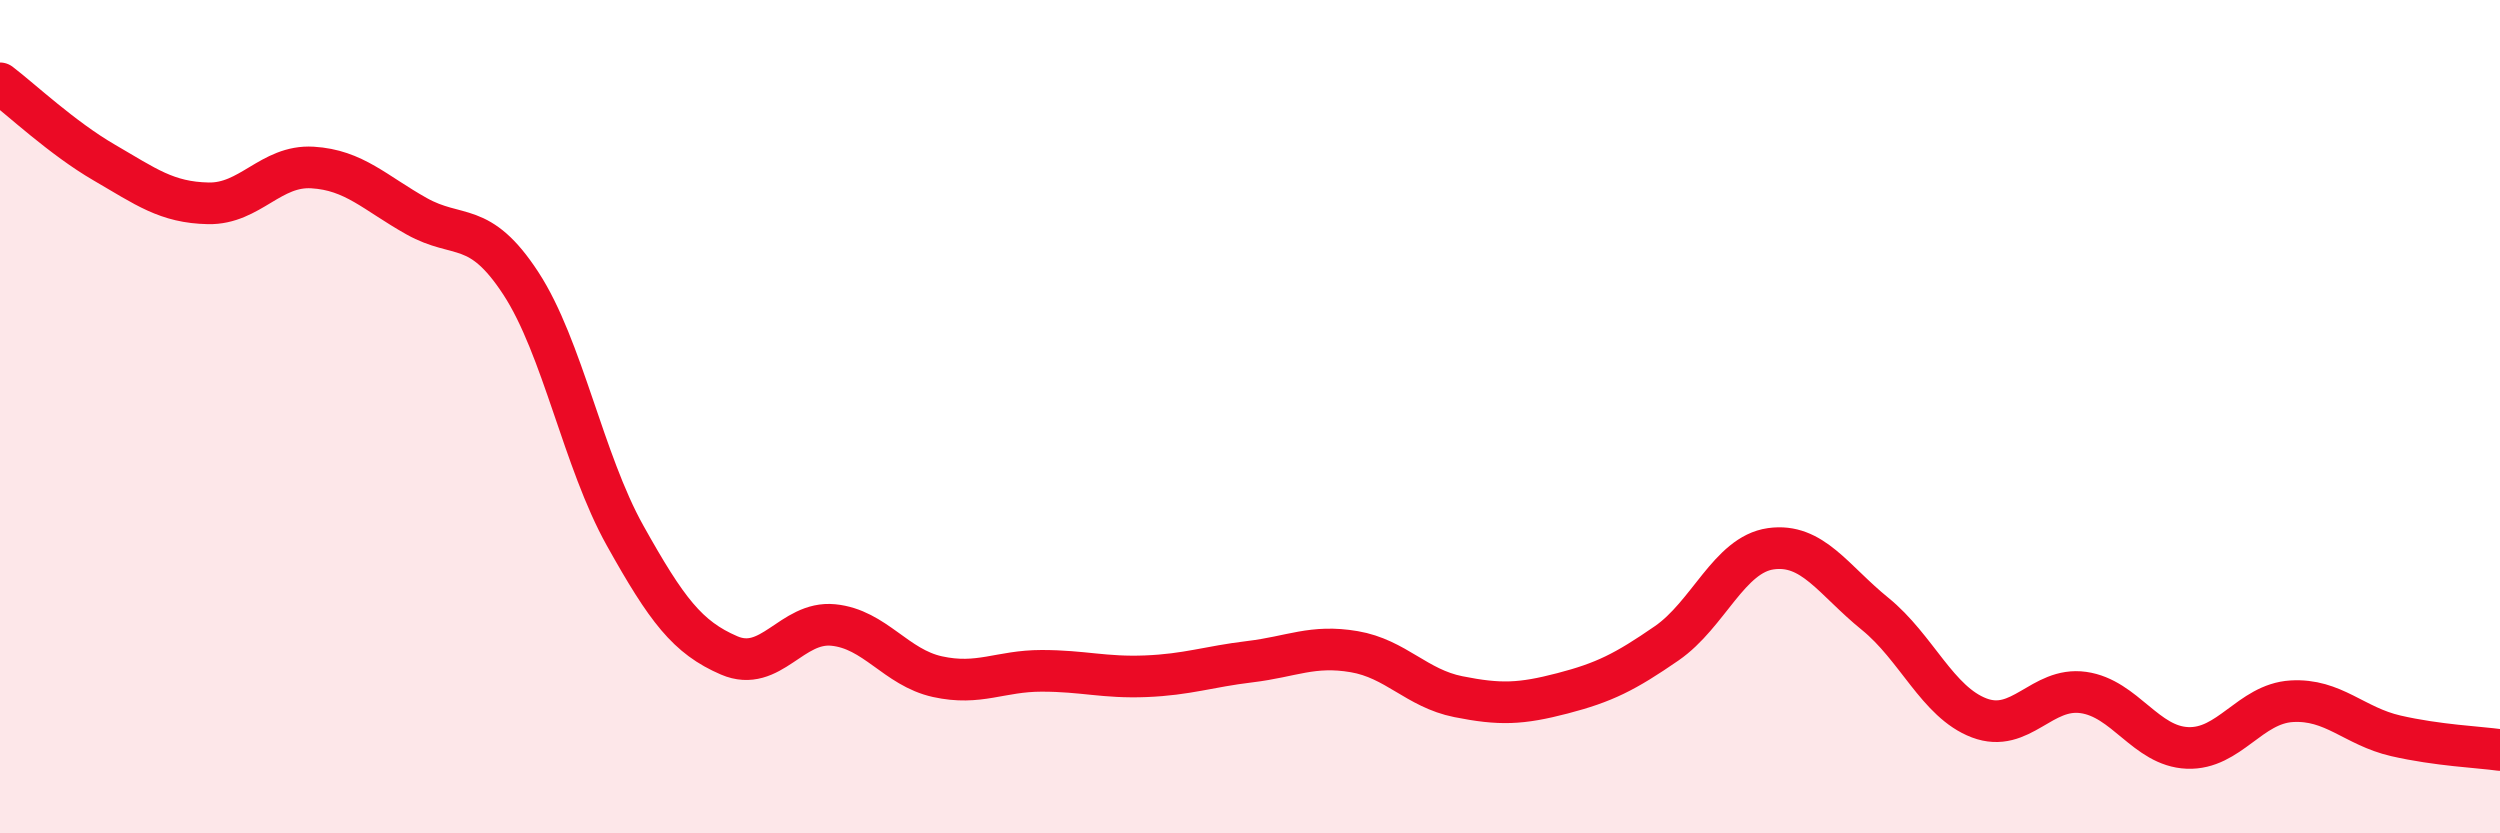
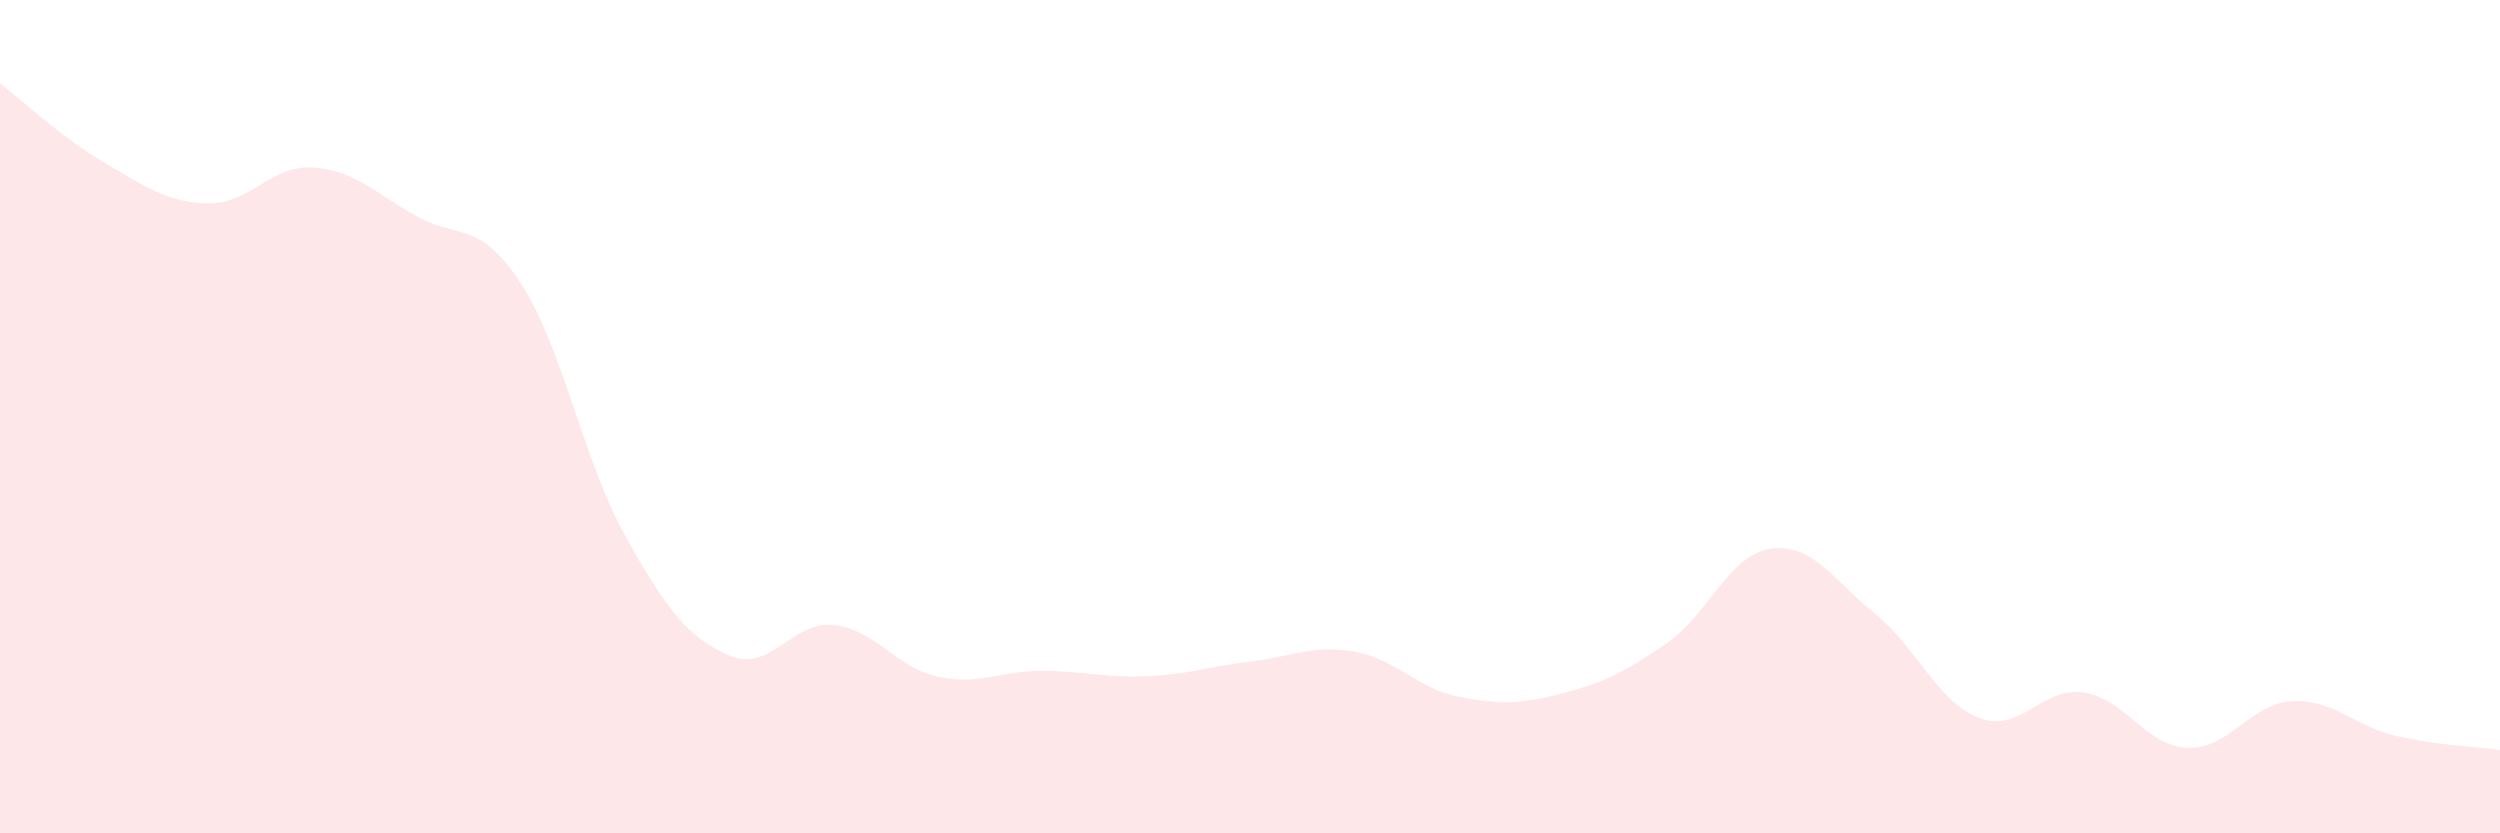
<svg xmlns="http://www.w3.org/2000/svg" width="60" height="20" viewBox="0 0 60 20">
  <path d="M 0,2 C 0.5,2.38 1.5,3.32 2.5,3.9 C 3.5,4.48 4,4.86 5,4.88 C 6,4.9 6.5,3.96 7.5,4.02 C 8.5,4.08 9,4.63 10,5.19 C 11,5.75 11.5,5.27 12.5,6.8 C 13.5,8.33 14,11.06 15,12.85 C 16,14.64 16.5,15.3 17.5,15.73 C 18.5,16.16 19,14.9 20,15 C 21,15.1 21.5,16.02 22.5,16.24 C 23.5,16.46 24,16.1 25,16.1 C 26,16.1 26.5,16.27 27.5,16.23 C 28.5,16.19 29,16 30,15.88 C 31,15.76 31.5,15.47 32.5,15.64 C 33.5,15.81 34,16.52 35,16.72 C 36,16.92 36.5,16.9 37.5,16.64 C 38.5,16.38 39,16.13 40,15.44 C 41,14.75 41.5,13.31 42.5,13.17 C 43.5,13.03 44,13.92 45,14.73 C 46,15.54 46.5,16.85 47.5,17.23 C 48.5,17.61 49,16.48 50,16.62 C 51,16.76 51.5,17.91 52.5,17.95 C 53.5,17.99 54,16.89 55,16.83 C 56,16.77 56.5,17.43 57.5,17.66 C 58.5,17.89 59.5,17.93 60,18L60 20L0 20Z" fill="#EB0A25" opacity="0.1" stroke-linecap="round" stroke-linejoin="round" />
-   <path d="M 0,2 C 0.5,2.38 1.5,3.32 2.5,3.9 C 3.5,4.48 4,4.86 5,4.88 C 6,4.9 6.5,3.96 7.5,4.02 C 8.5,4.08 9,4.63 10,5.19 C 11,5.75 11.5,5.27 12.5,6.8 C 13.5,8.33 14,11.06 15,12.85 C 16,14.64 16.5,15.3 17.5,15.73 C 18.5,16.16 19,14.9 20,15 C 21,15.1 21.5,16.02 22.5,16.24 C 23.5,16.46 24,16.1 25,16.1 C 26,16.1 26.5,16.27 27.5,16.23 C 28.5,16.19 29,16 30,15.88 C 31,15.76 31.5,15.47 32.5,15.64 C 33.5,15.81 34,16.52 35,16.72 C 36,16.92 36.5,16.9 37.5,16.64 C 38.5,16.38 39,16.13 40,15.44 C 41,14.75 41.5,13.31 42.5,13.17 C 43.5,13.03 44,13.92 45,14.73 C 46,15.54 46.5,16.85 47.5,17.23 C 48.5,17.61 49,16.48 50,16.62 C 51,16.76 51.5,17.91 52.5,17.95 C 53.5,17.99 54,16.89 55,16.83 C 56,16.77 56.5,17.43 57.5,17.66 C 58.5,17.89 59.5,17.93 60,18" stroke="#EB0A25" stroke-width="1" fill="none" stroke-linecap="round" stroke-linejoin="round" />
</svg>